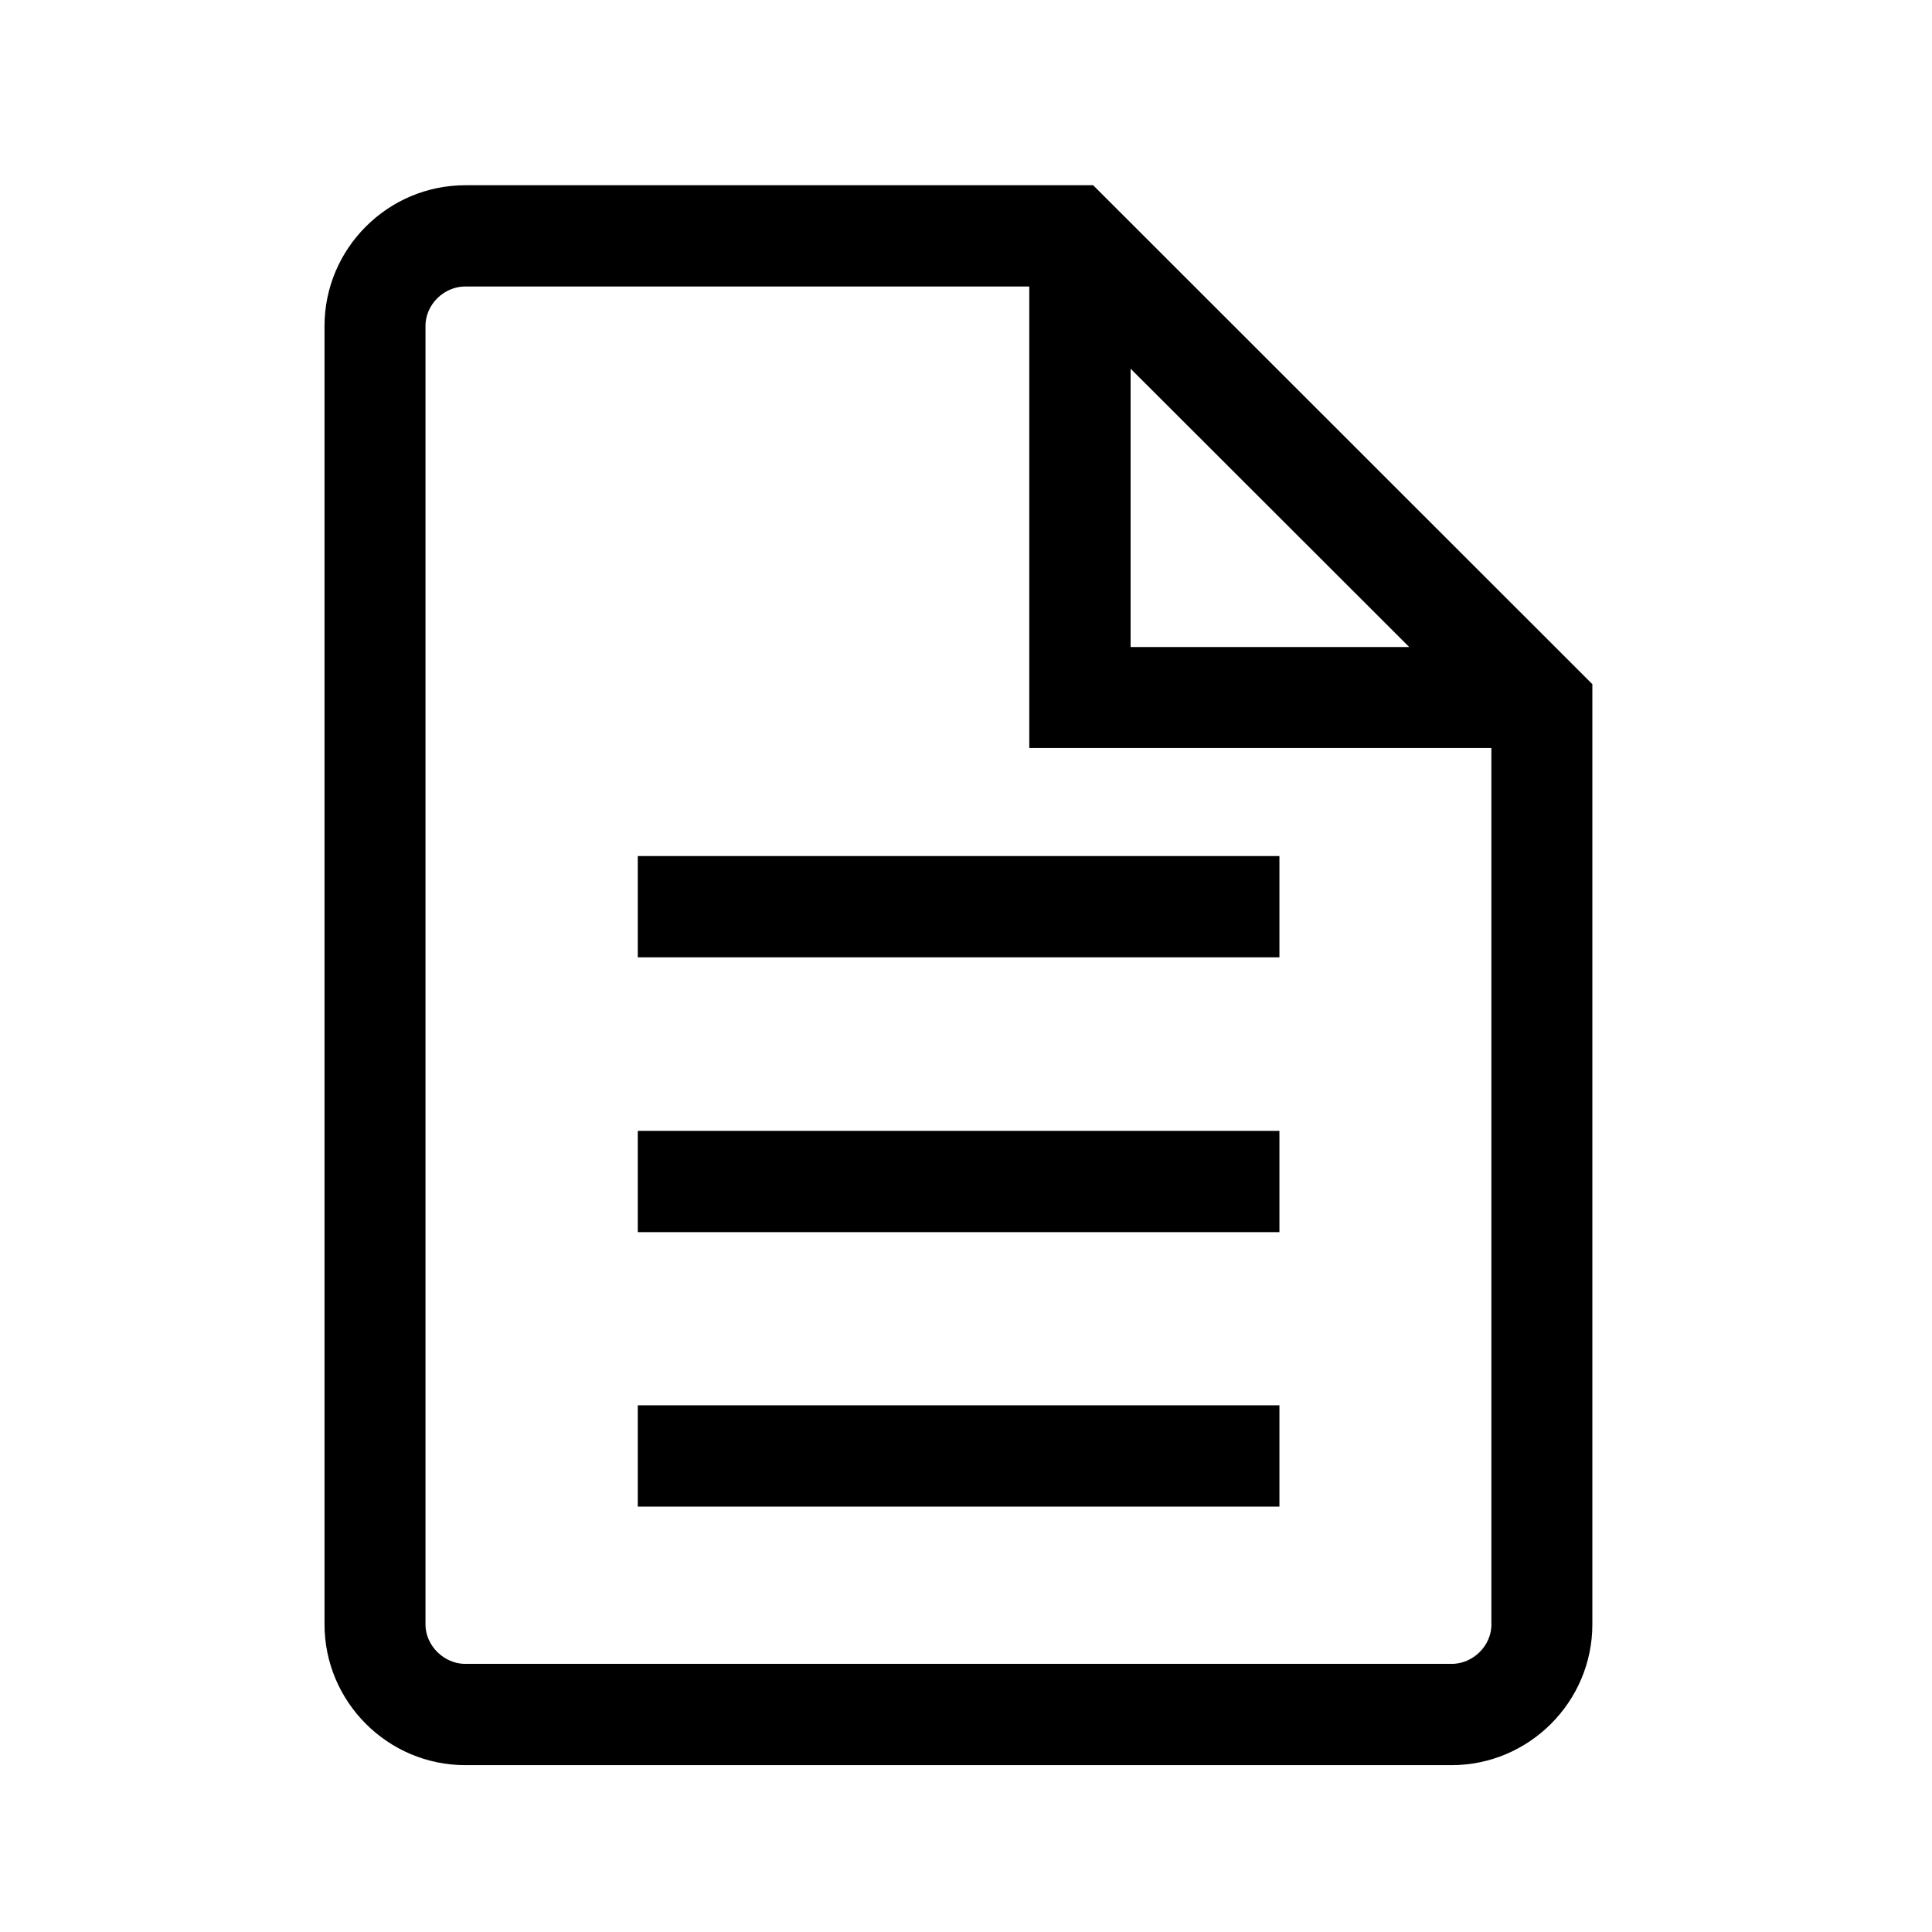
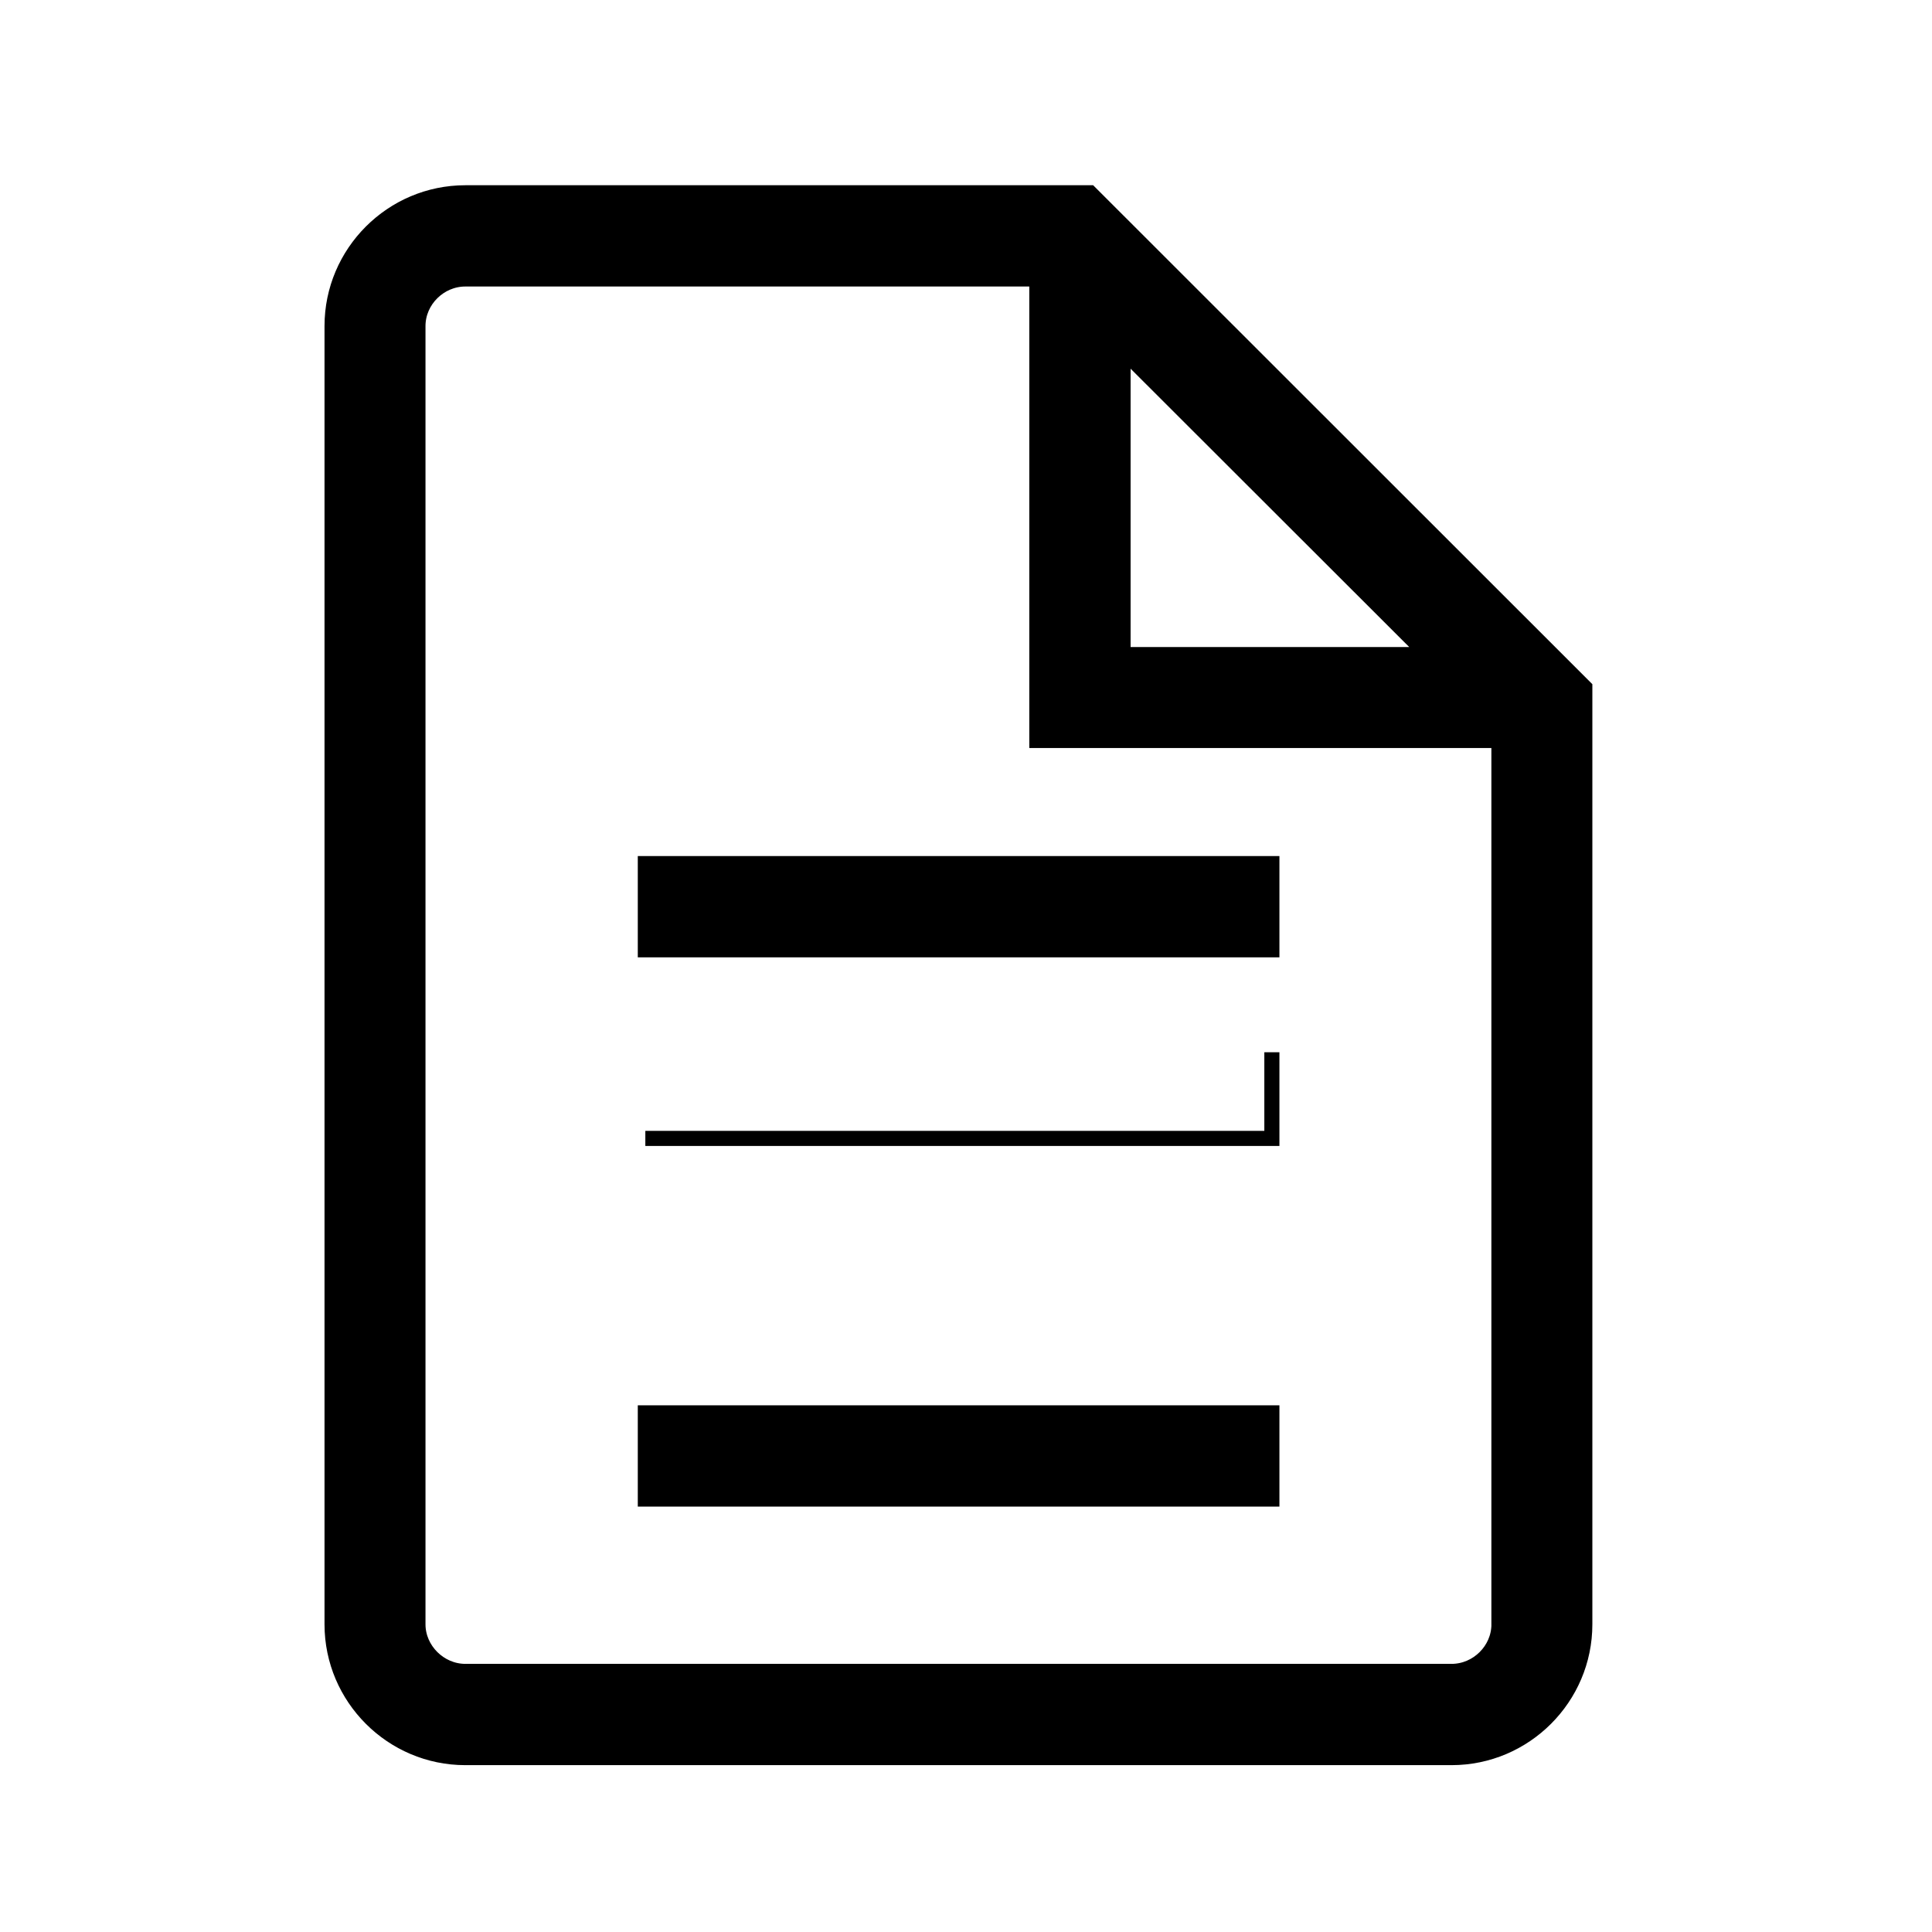
<svg xmlns="http://www.w3.org/2000/svg" id="Ebene_1" version="1.1" viewBox="0 0 512 512">
  <defs>
    <style>
      .st0 {
        stroke: #000;
        stroke-miterlimit: 10;
        stroke-width: 4px;
      }
    </style>
  </defs>
-   <path class="st0" d="M288.87,51.09H123.31c-19.44,0-35.31,15.88-35.31,35.31v344.07c0,19.44,15.88,35.31,35.31,35.31h261.37c19.44,0,35.31-15.88,35.31-35.31v-248.33L288.87,51.09ZM297.62,92.88l80.67,80.59h-80.67v-80.59ZM397.24,430.47c0,6.8-5.75,12.47-12.55,12.47H123.31c-6.8,0-12.55-5.75-12.55-12.47V86.4c0-6.8,5.75-12.47,12.55-12.47h151.46v122.3h122.46v234.24ZM337.06,251.71h-166.04v-22.84h166.04v22.84ZM337.06,301.69h-166.04v22.84h166.04v-22.84ZM337.06,374.42h-166.04v22.84h166.04v-22.84Z" />
+   <path class="st0" d="M288.87,51.09H123.31c-19.44,0-35.31,15.88-35.31,35.31v344.07c0,19.44,15.88,35.31,35.31,35.31h261.37c19.44,0,35.31-15.88,35.31-35.31v-248.33L288.87,51.09ZM297.62,92.88l80.67,80.59h-80.67v-80.59ZM397.24,430.47c0,6.8-5.75,12.47-12.55,12.47H123.31c-6.8,0-12.55-5.75-12.55-12.47V86.4c0-6.8,5.75-12.47,12.55-12.47h151.46v122.3h122.46v234.24ZM337.06,251.71h-166.04v-22.84h166.04v22.84ZM337.06,301.69h-166.04h166.04v-22.84ZM337.06,374.42h-166.04v22.84h166.04v-22.84Z" />
</svg>